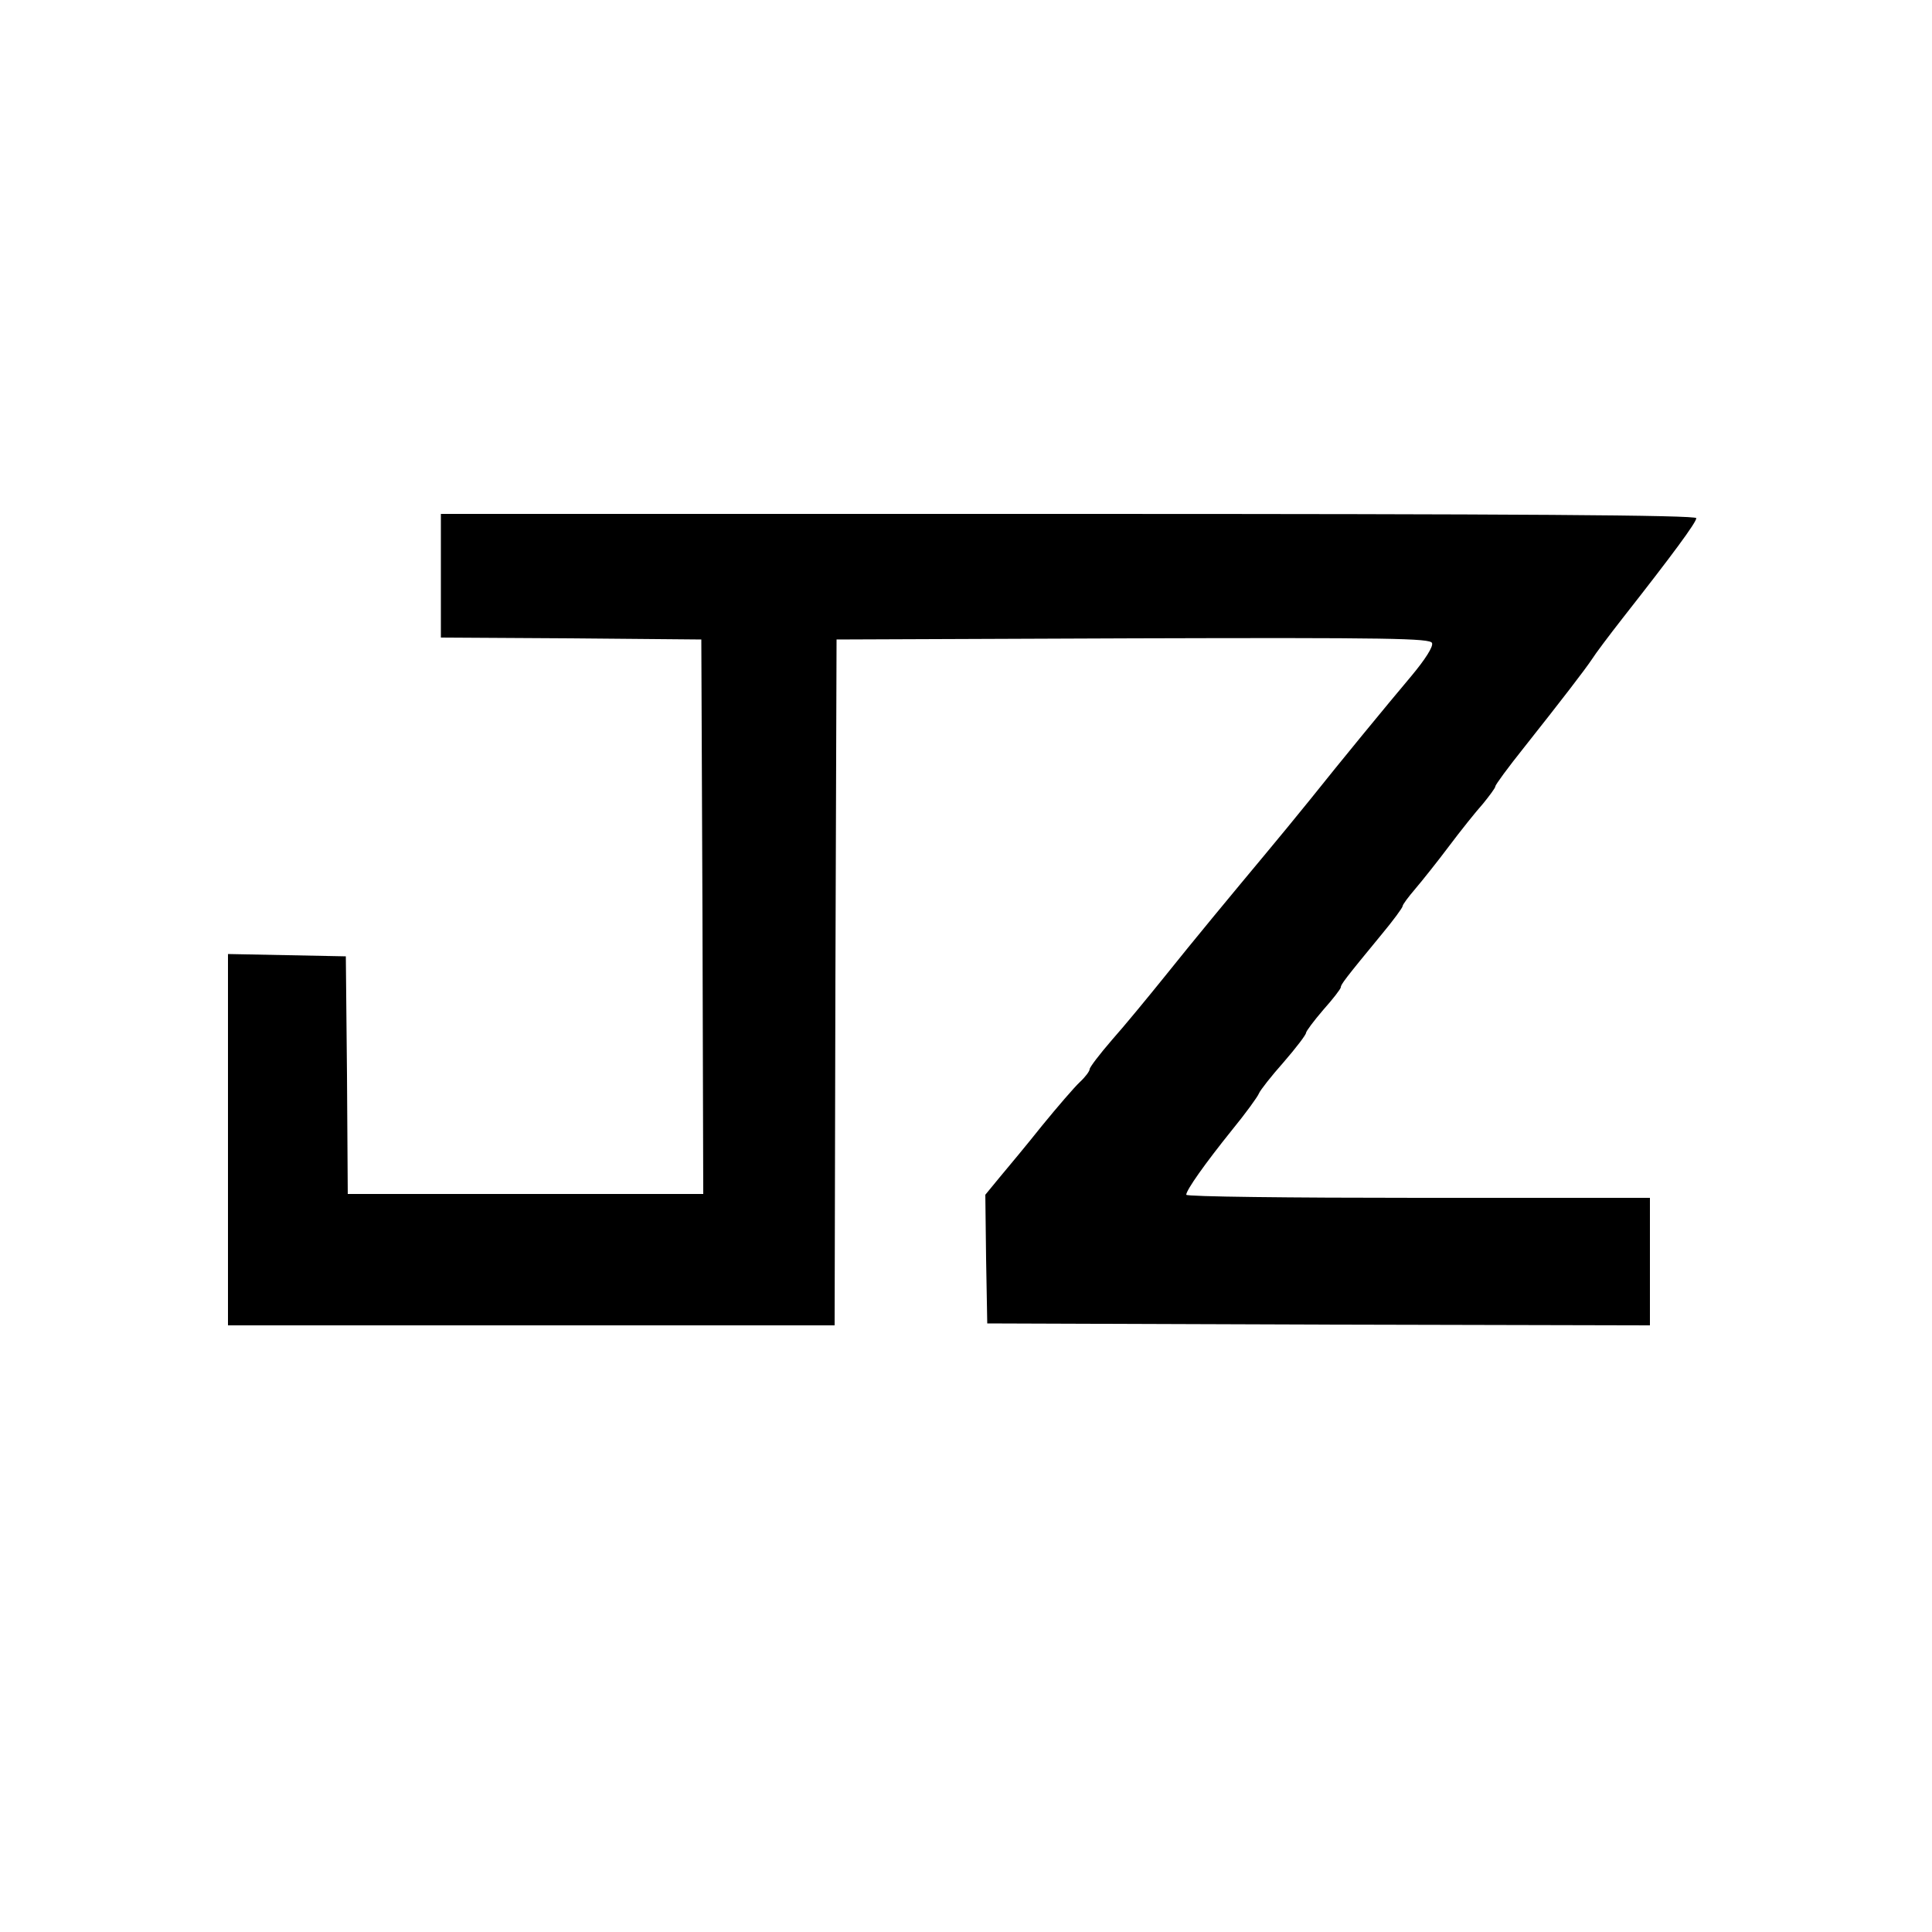
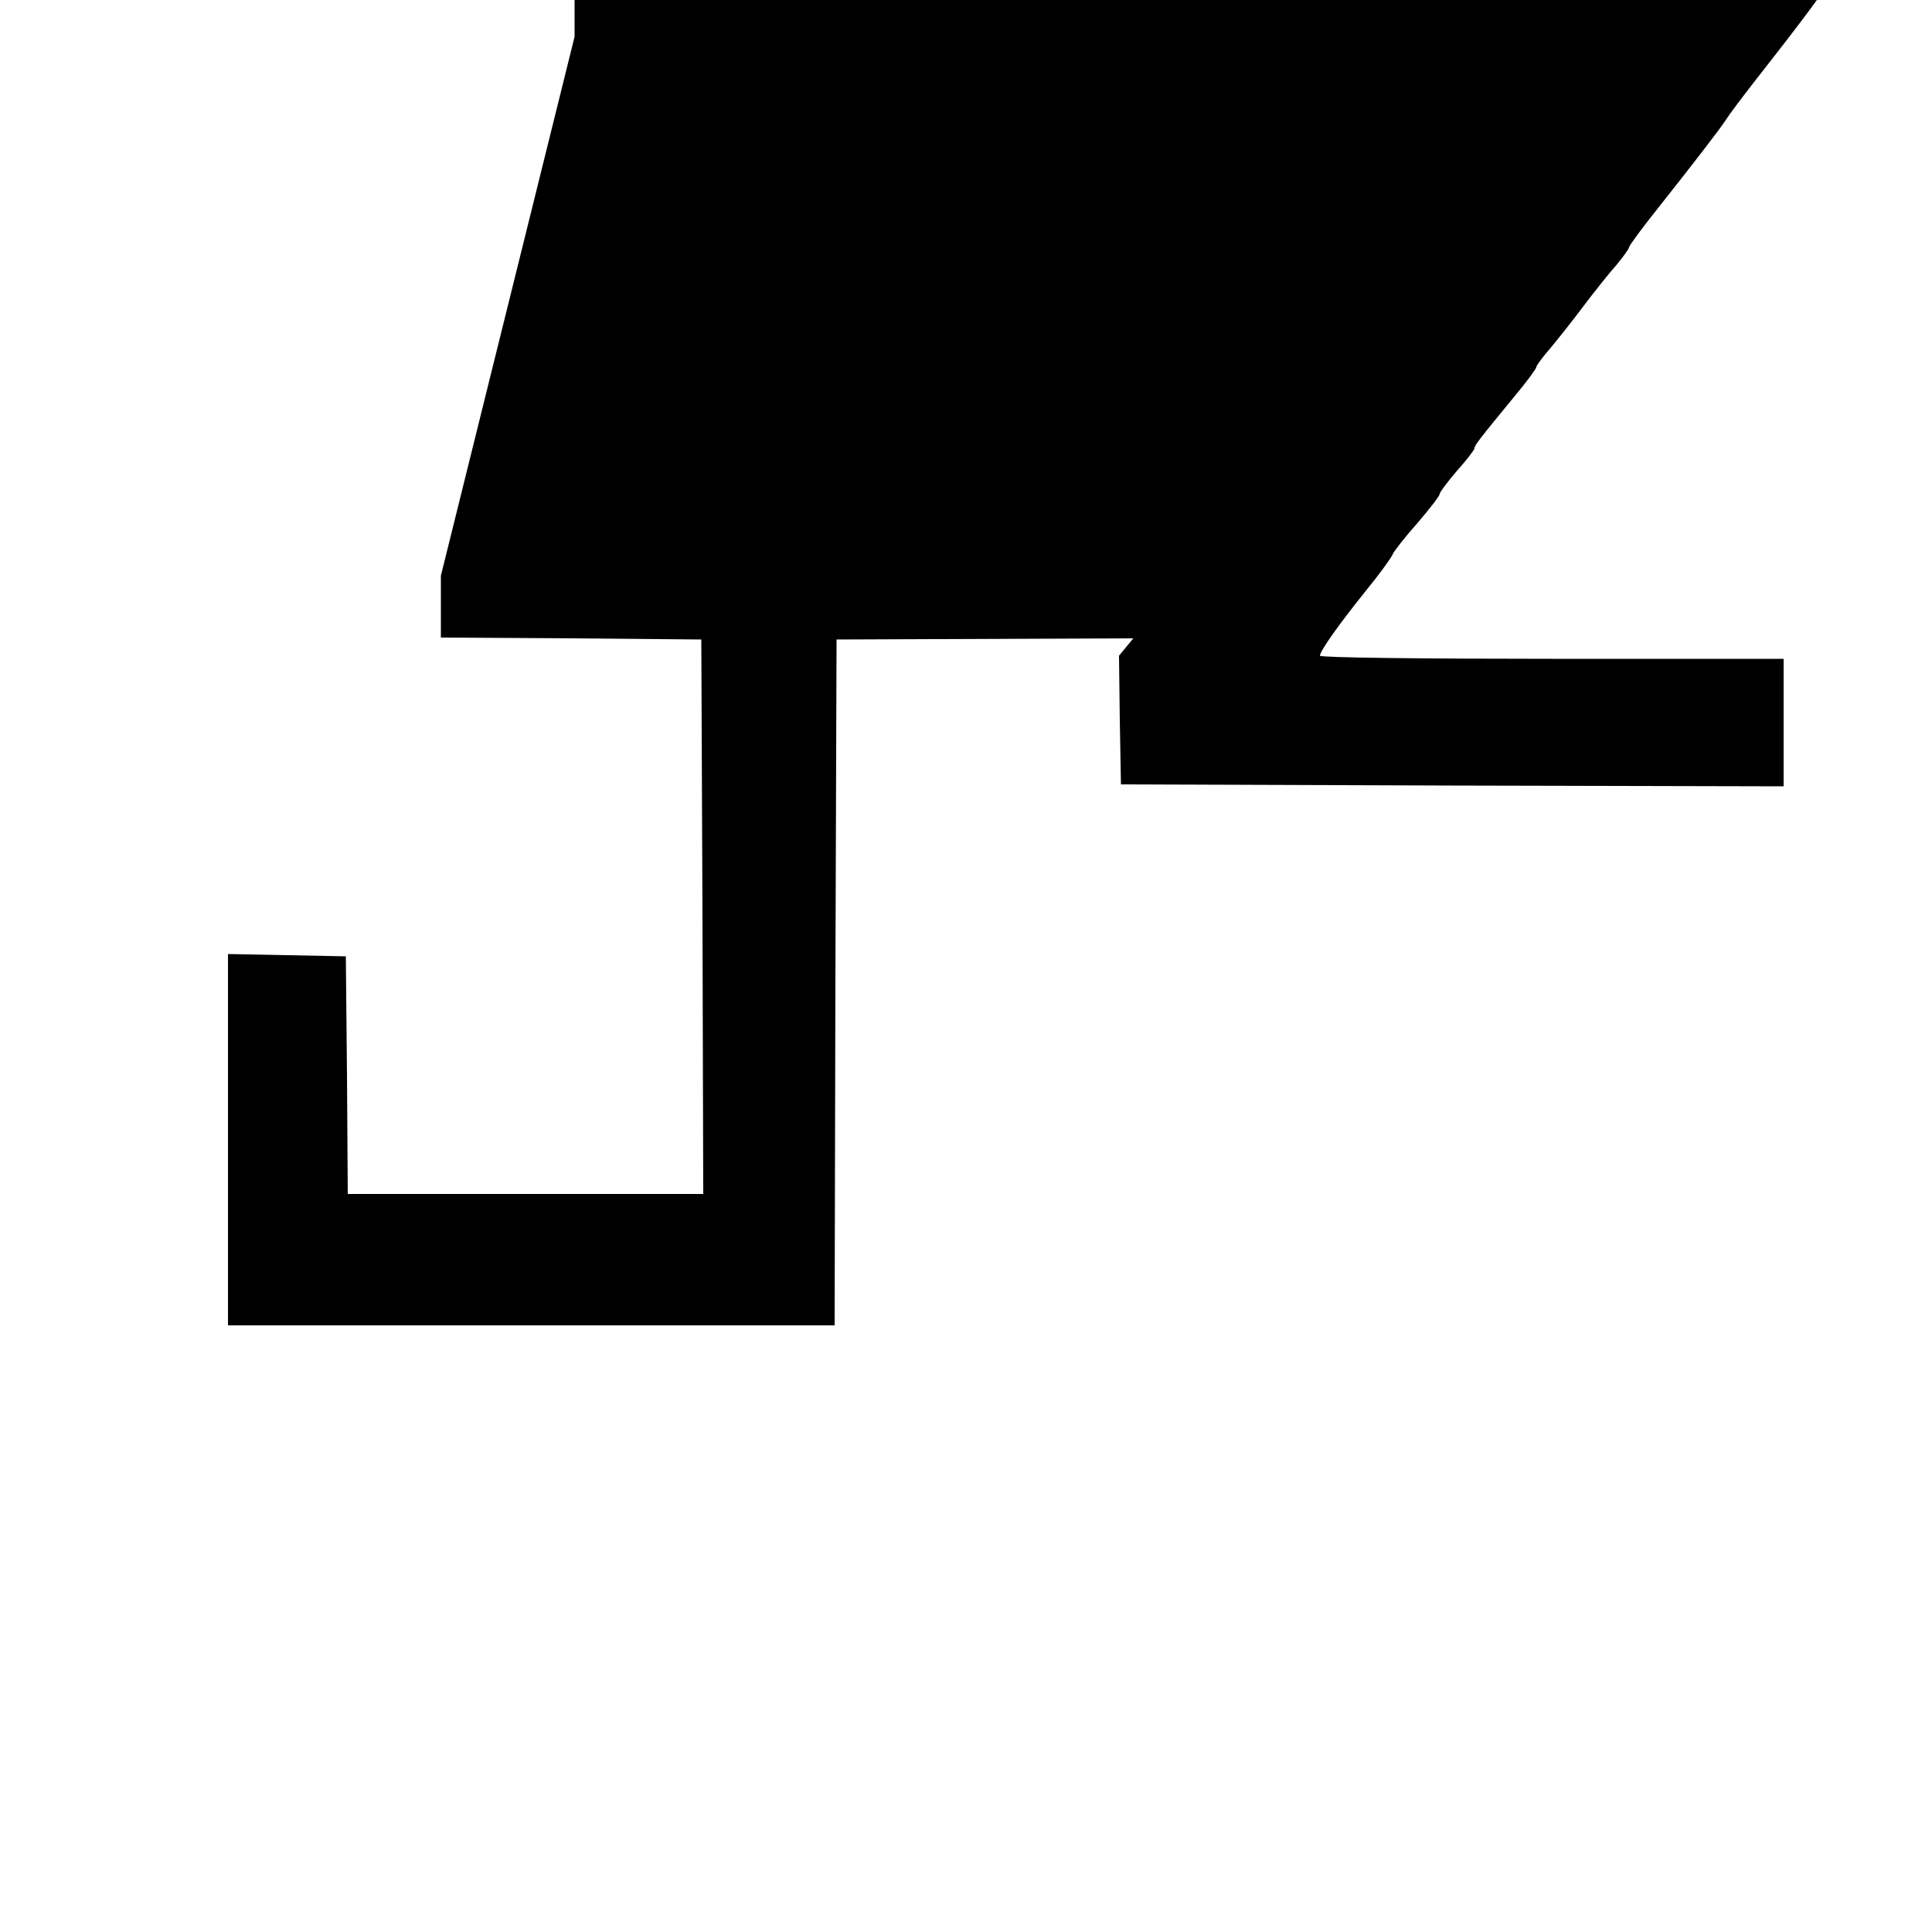
<svg xmlns="http://www.w3.org/2000/svg" version="1.0" width="500pt" height="500pt" viewBox="0 0 500 500" preserveAspectRatio="xMidYMid meet">
  <g transform="translate(0,500) scale(0.1,-0.1)" fill="#000000" stroke="none">
-     <path d="M1141 3510 l0 -160 337 -2 337 -3 3 -717 2 -718 -460 0 -460 0 -2 308 -3 307 -152 3 -153 3 0 -481 0 -480 785 0 785 0 2 888 3 887 768 3 c665 2 768 0 773 -12 4 -9 -18 -43 -53 -85 -69 -82 -180 -217 -263 -321 -33 -41 -85 -104 -115 -140 -90 -108 -183 -220 -263 -320 -42 -52 -102 -125 -134 -161 -32 -37 -58 -71 -58 -76 0 -5 -11 -20 -25 -33 -14 -13 -58 -64 -98 -113 -39 -49 -89 -109 -110 -134 l-37 -45 2 -166 3 -167 858 -3 857 -2 0 165 0 165 -600 0 c-330 0 -600 3 -600 8 0 12 48 80 118 167 36 44 67 87 70 95 3 8 32 45 64 81 32 37 58 71 58 76 0 4 20 31 45 60 25 28 45 54 45 58 0 7 11 22 105 136 30 36 55 70 55 74 0 4 15 24 33 45 17 20 57 70 87 110 30 40 70 90 88 110 17 21 32 41 32 45 0 4 33 49 73 99 99 125 159 203 177 230 8 13 44 61 80 107 128 163 190 247 190 258 0 8 -460 11 -1625 11 l-1624 0 0 -160z" />
+     <path d="M1141 3510 l0 -160 337 -2 337 -3 3 -717 2 -718 -460 0 -460 0 -2 308 -3 307 -152 3 -153 3 0 -481 0 -480 785 0 785 0 2 888 3 887 768 3 l-37 -45 2 -166 3 -167 858 -3 857 -2 0 165 0 165 -600 0 c-330 0 -600 3 -600 8 0 12 48 80 118 167 36 44 67 87 70 95 3 8 32 45 64 81 32 37 58 71 58 76 0 4 20 31 45 60 25 28 45 54 45 58 0 7 11 22 105 136 30 36 55 70 55 74 0 4 15 24 33 45 17 20 57 70 87 110 30 40 70 90 88 110 17 21 32 41 32 45 0 4 33 49 73 99 99 125 159 203 177 230 8 13 44 61 80 107 128 163 190 247 190 258 0 8 -460 11 -1625 11 l-1624 0 0 -160z" />
  </g>
</svg>